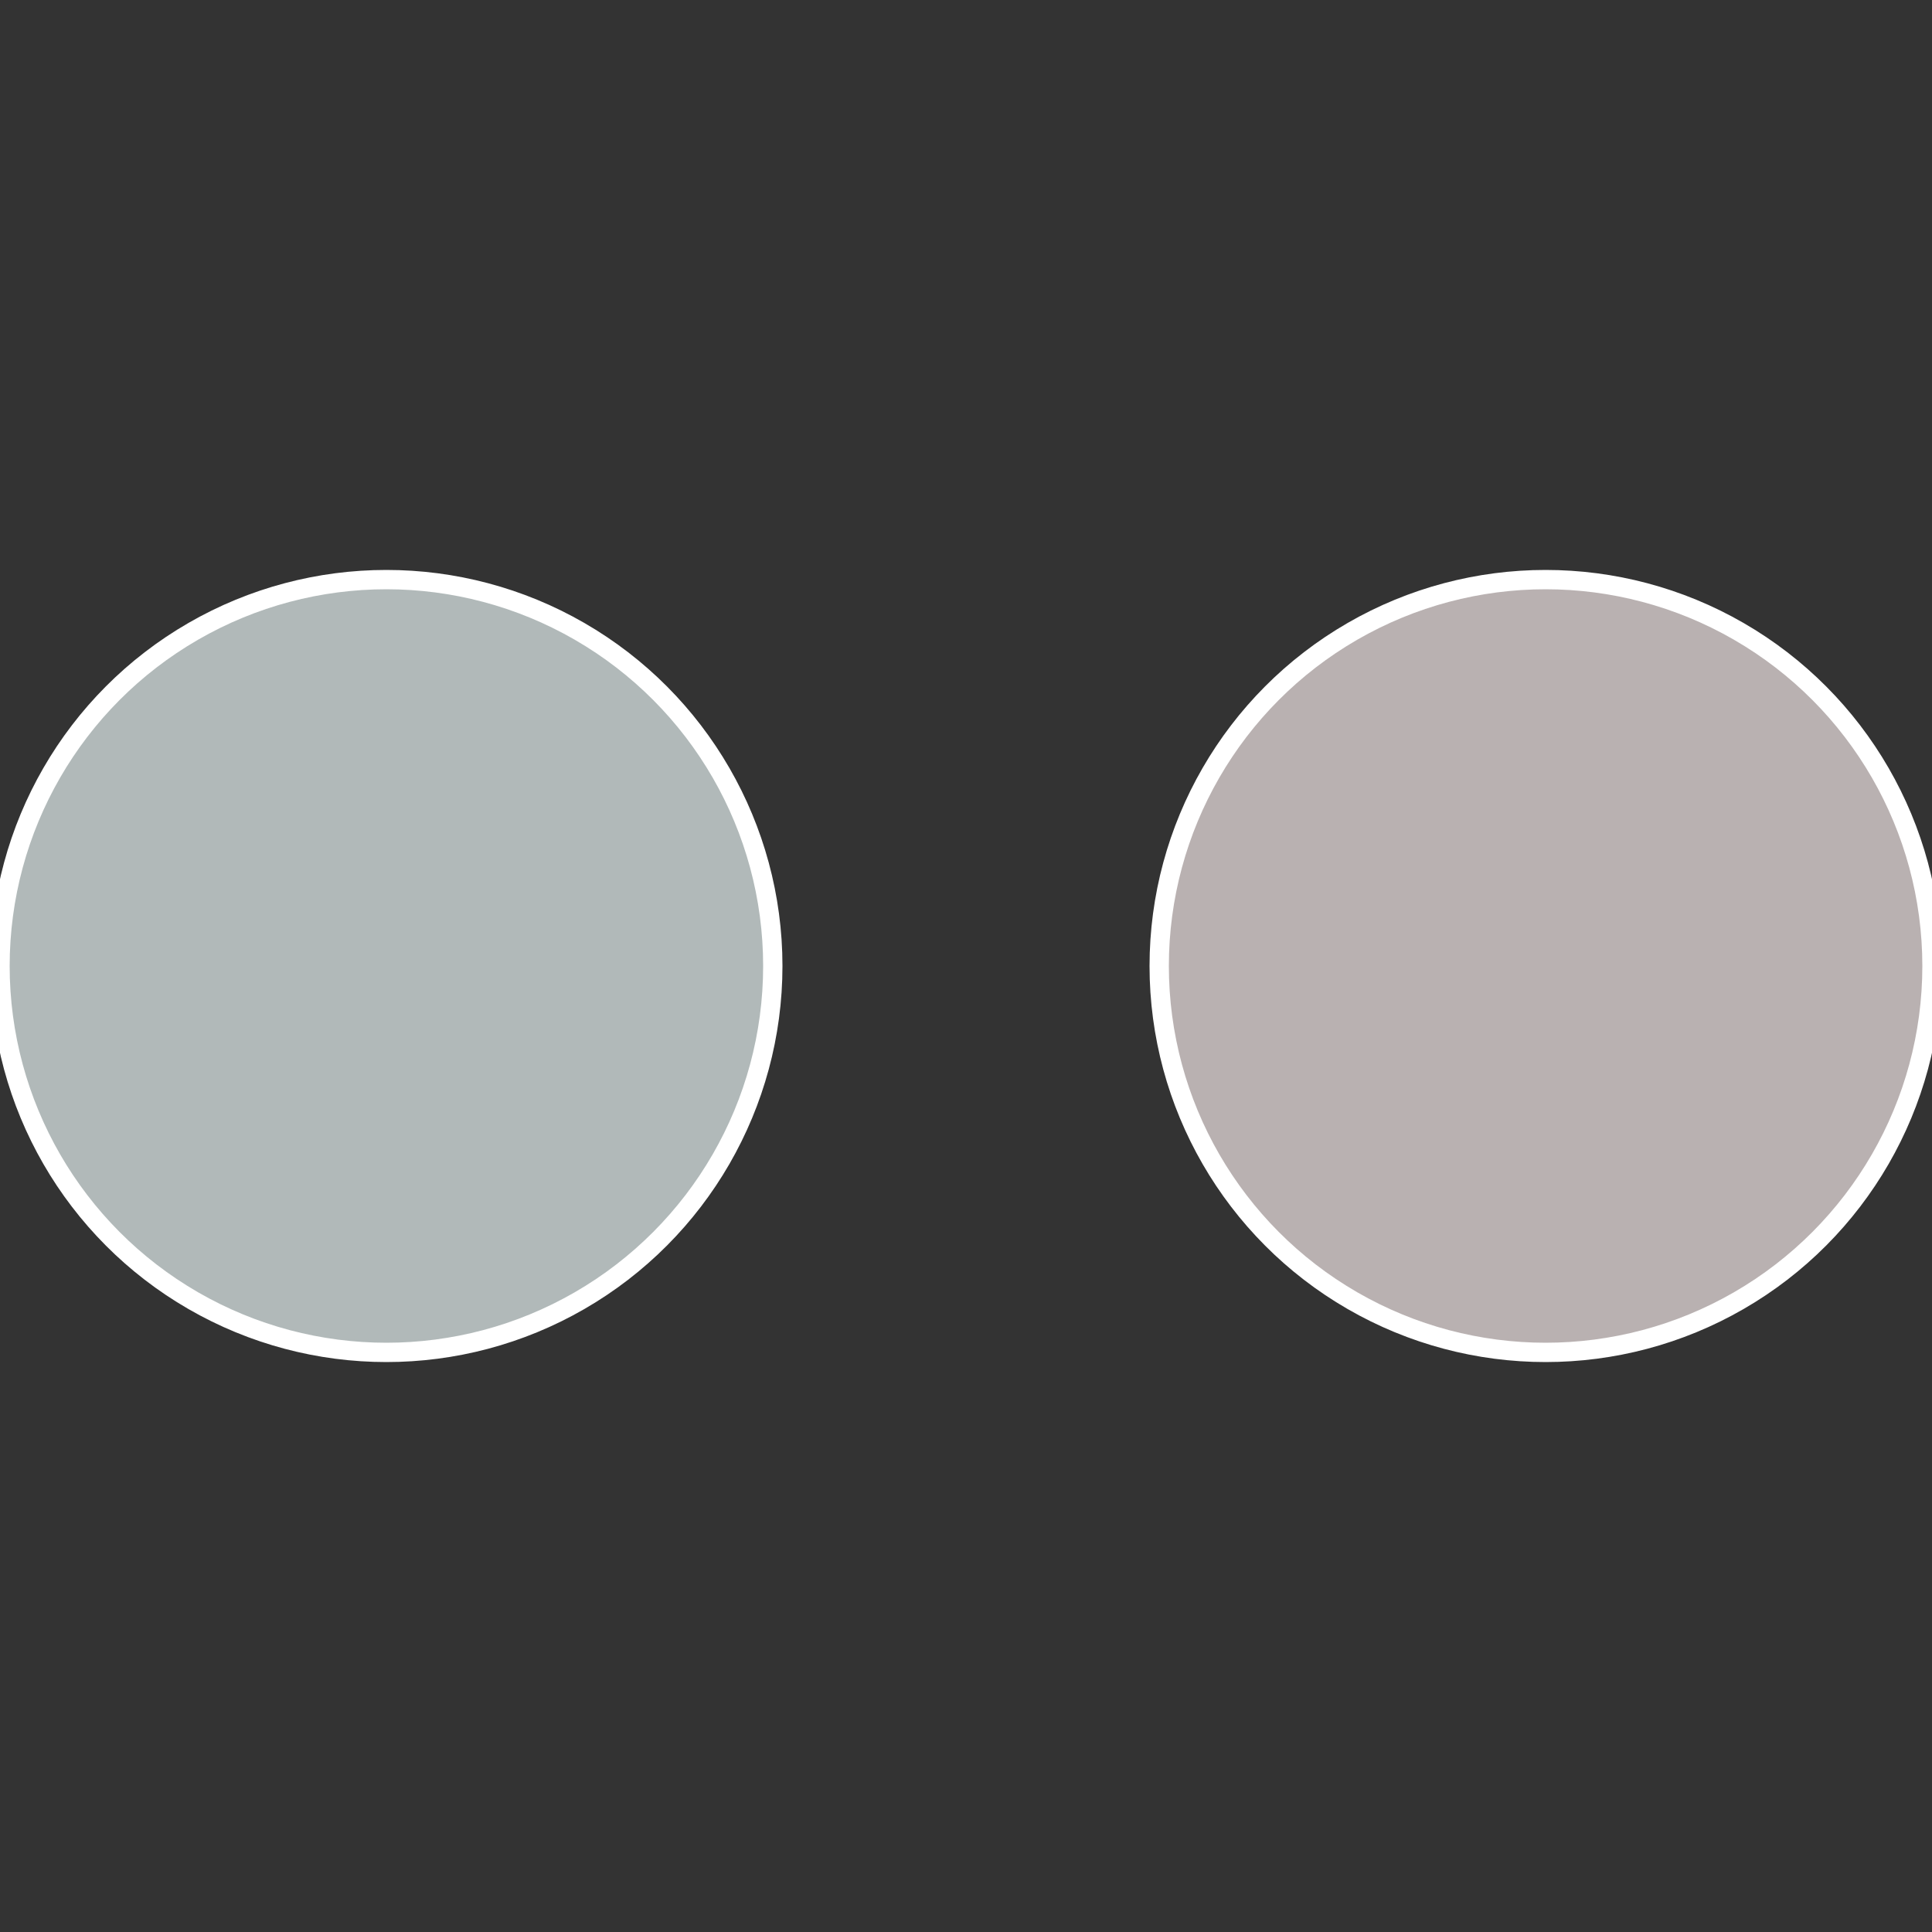
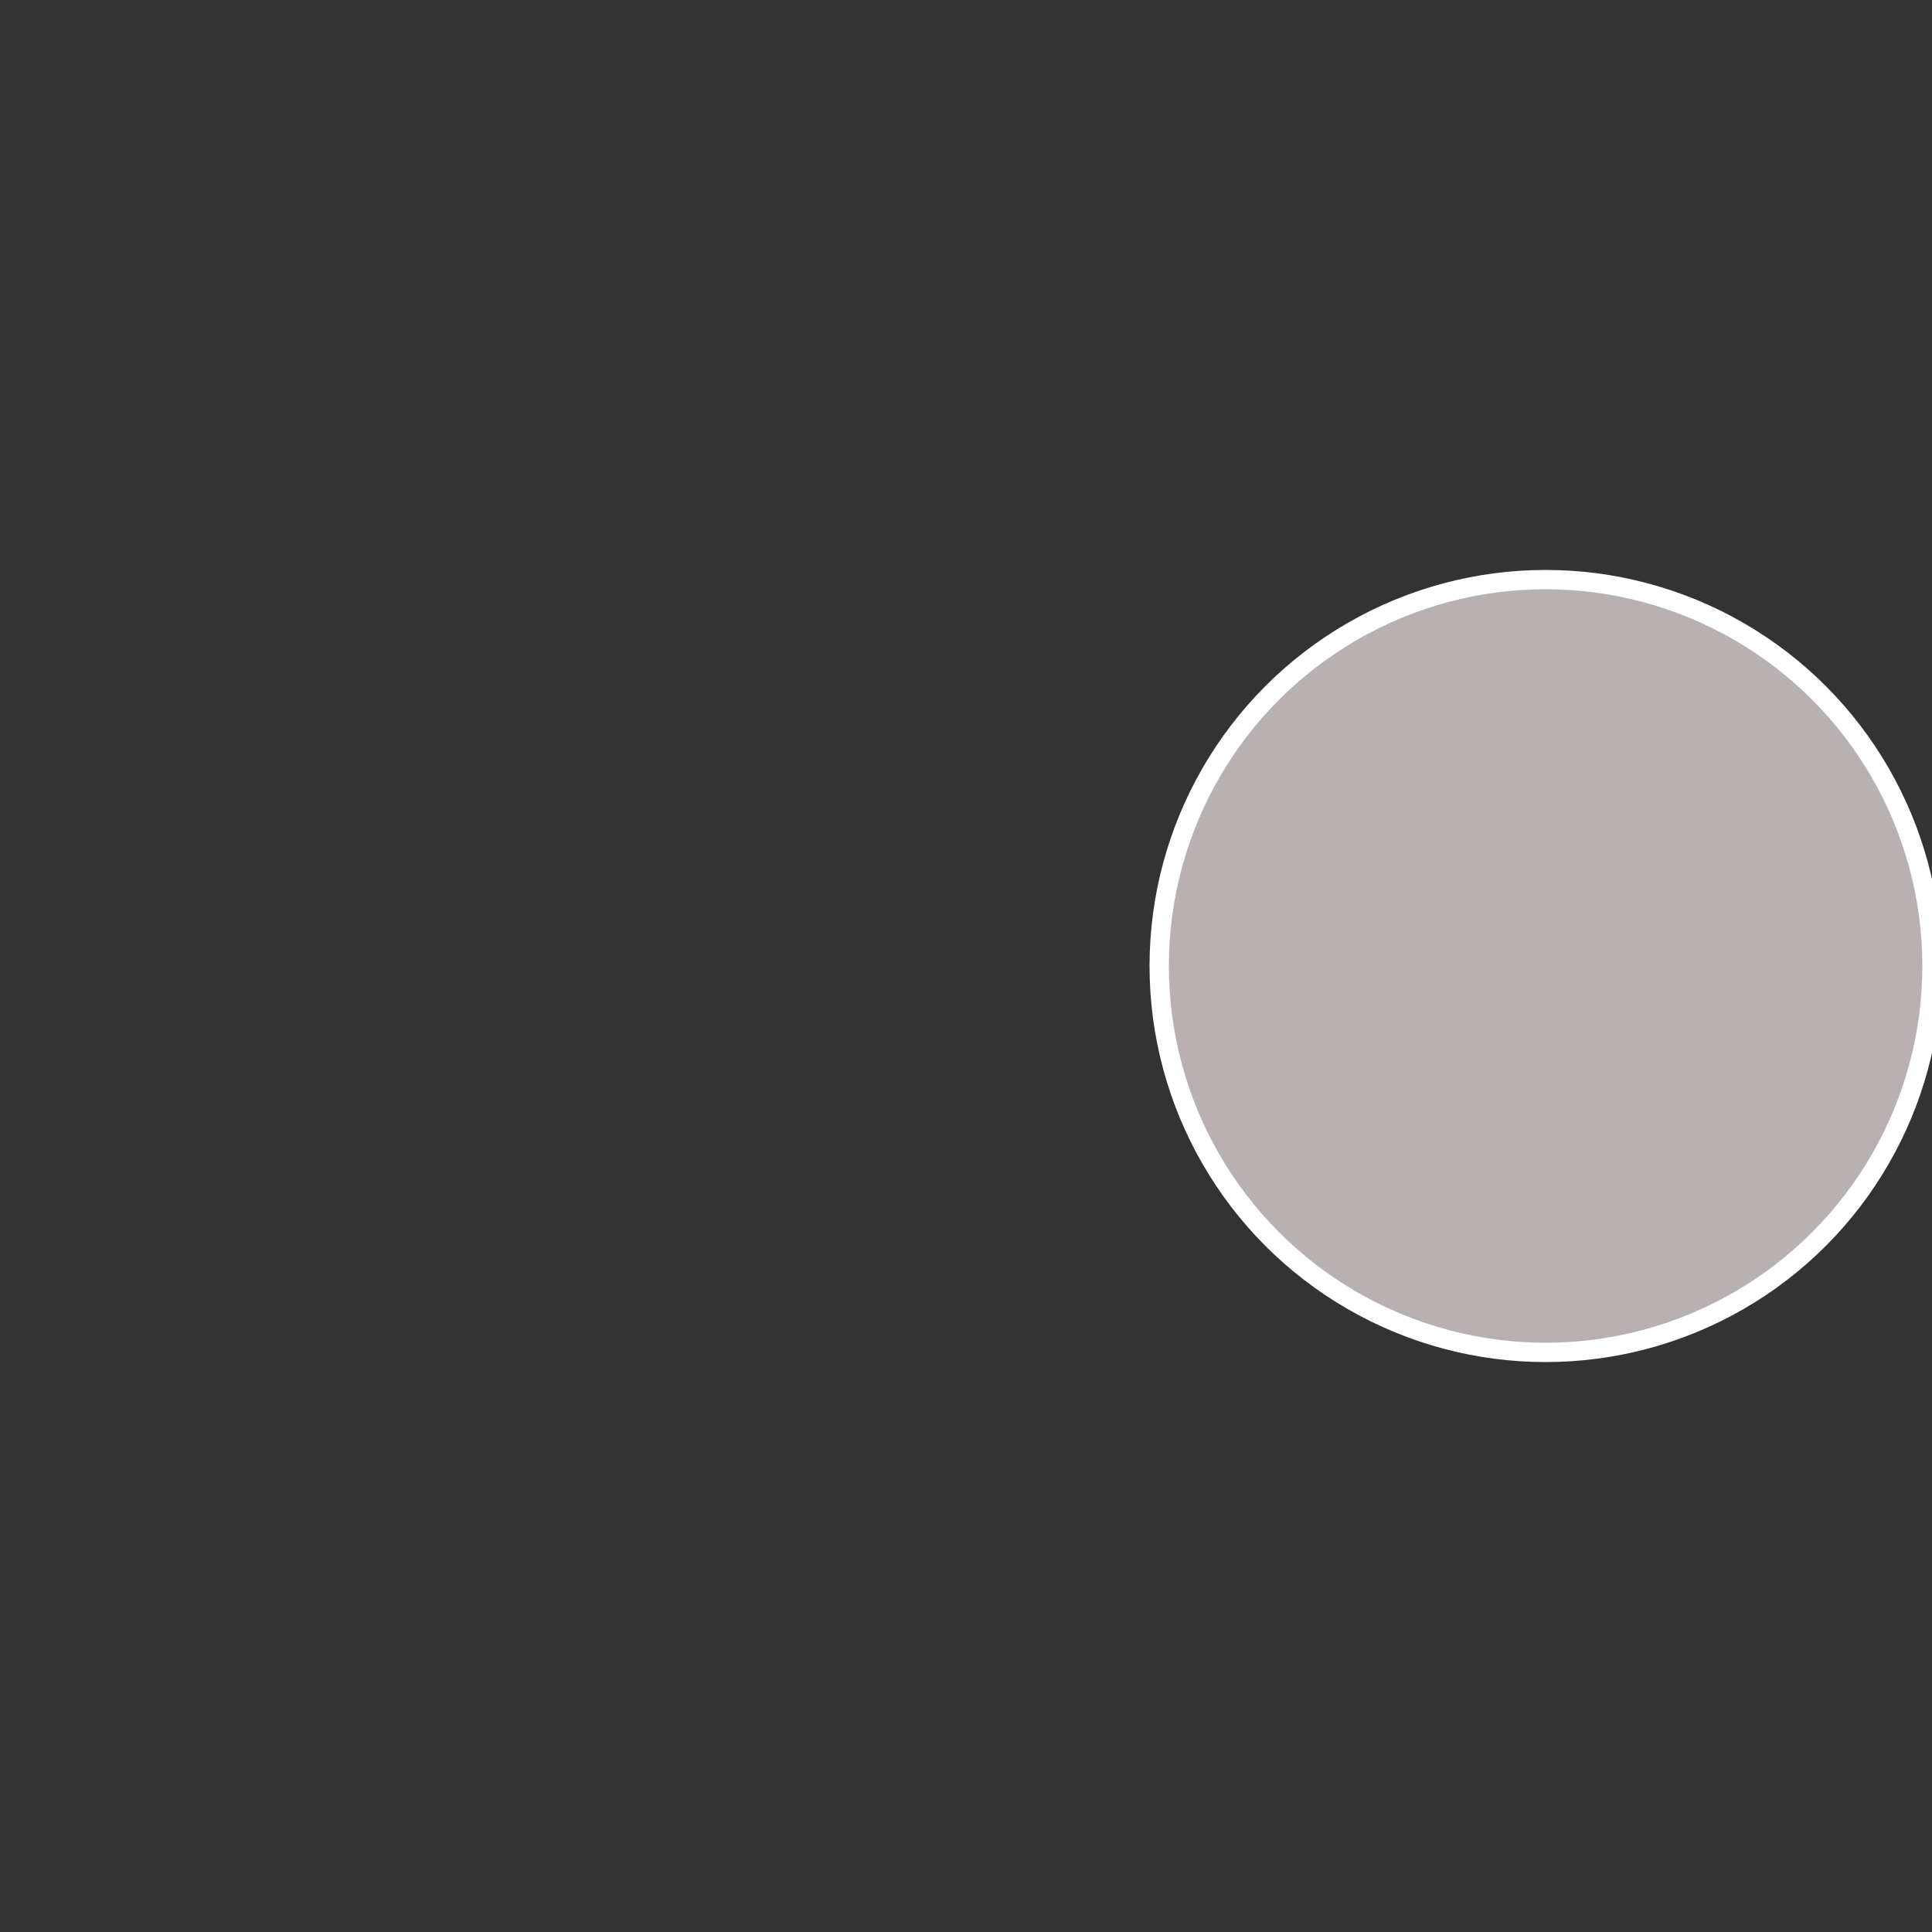
<svg xmlns="http://www.w3.org/2000/svg" width="500" height="500" viewBox="-1 -1 2 2">
  <rect x="-1" y="-1" width="2" height="2" fill="#333333" stroke="none" />
  <circle cx="0.6" cy="0" r="0.4" fill="#b9b1b1" stroke="#fff" stroke-width="1%" />
-   <circle cx="-0.6" cy="7.3478807948841E-17" r="0.4" fill="#b1b9b9" stroke="#fff" stroke-width="1%" />
</svg>